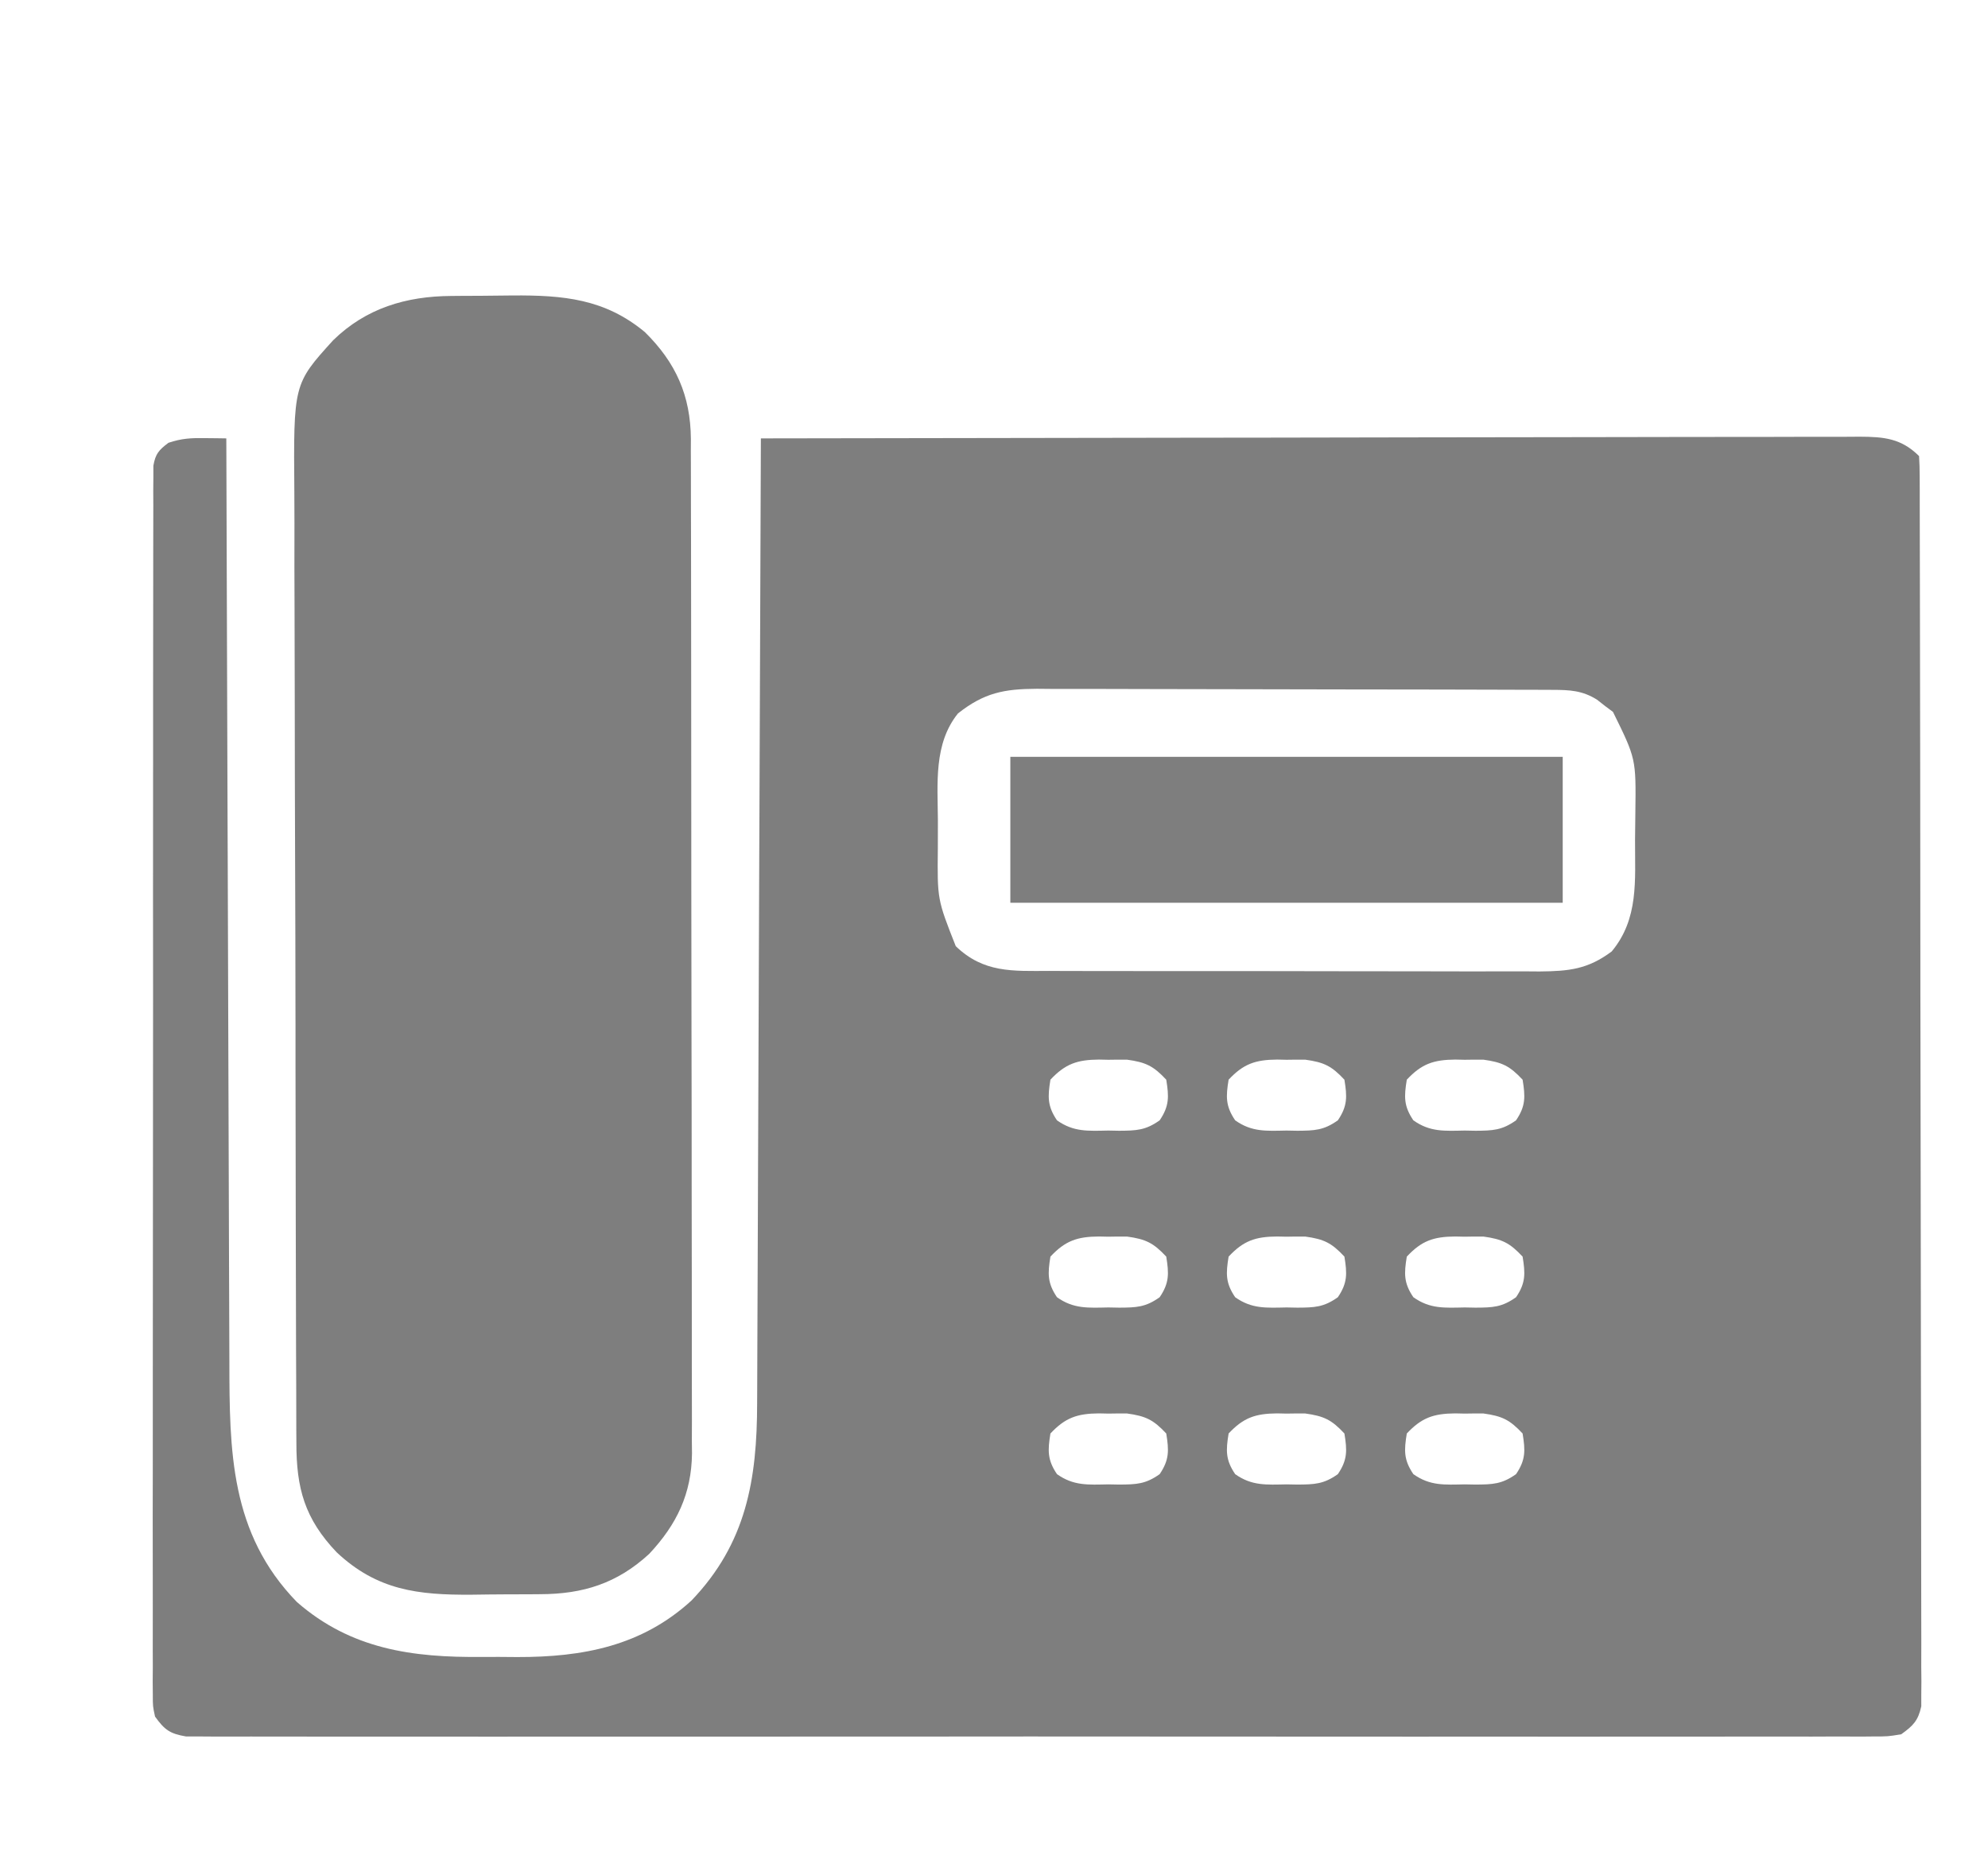
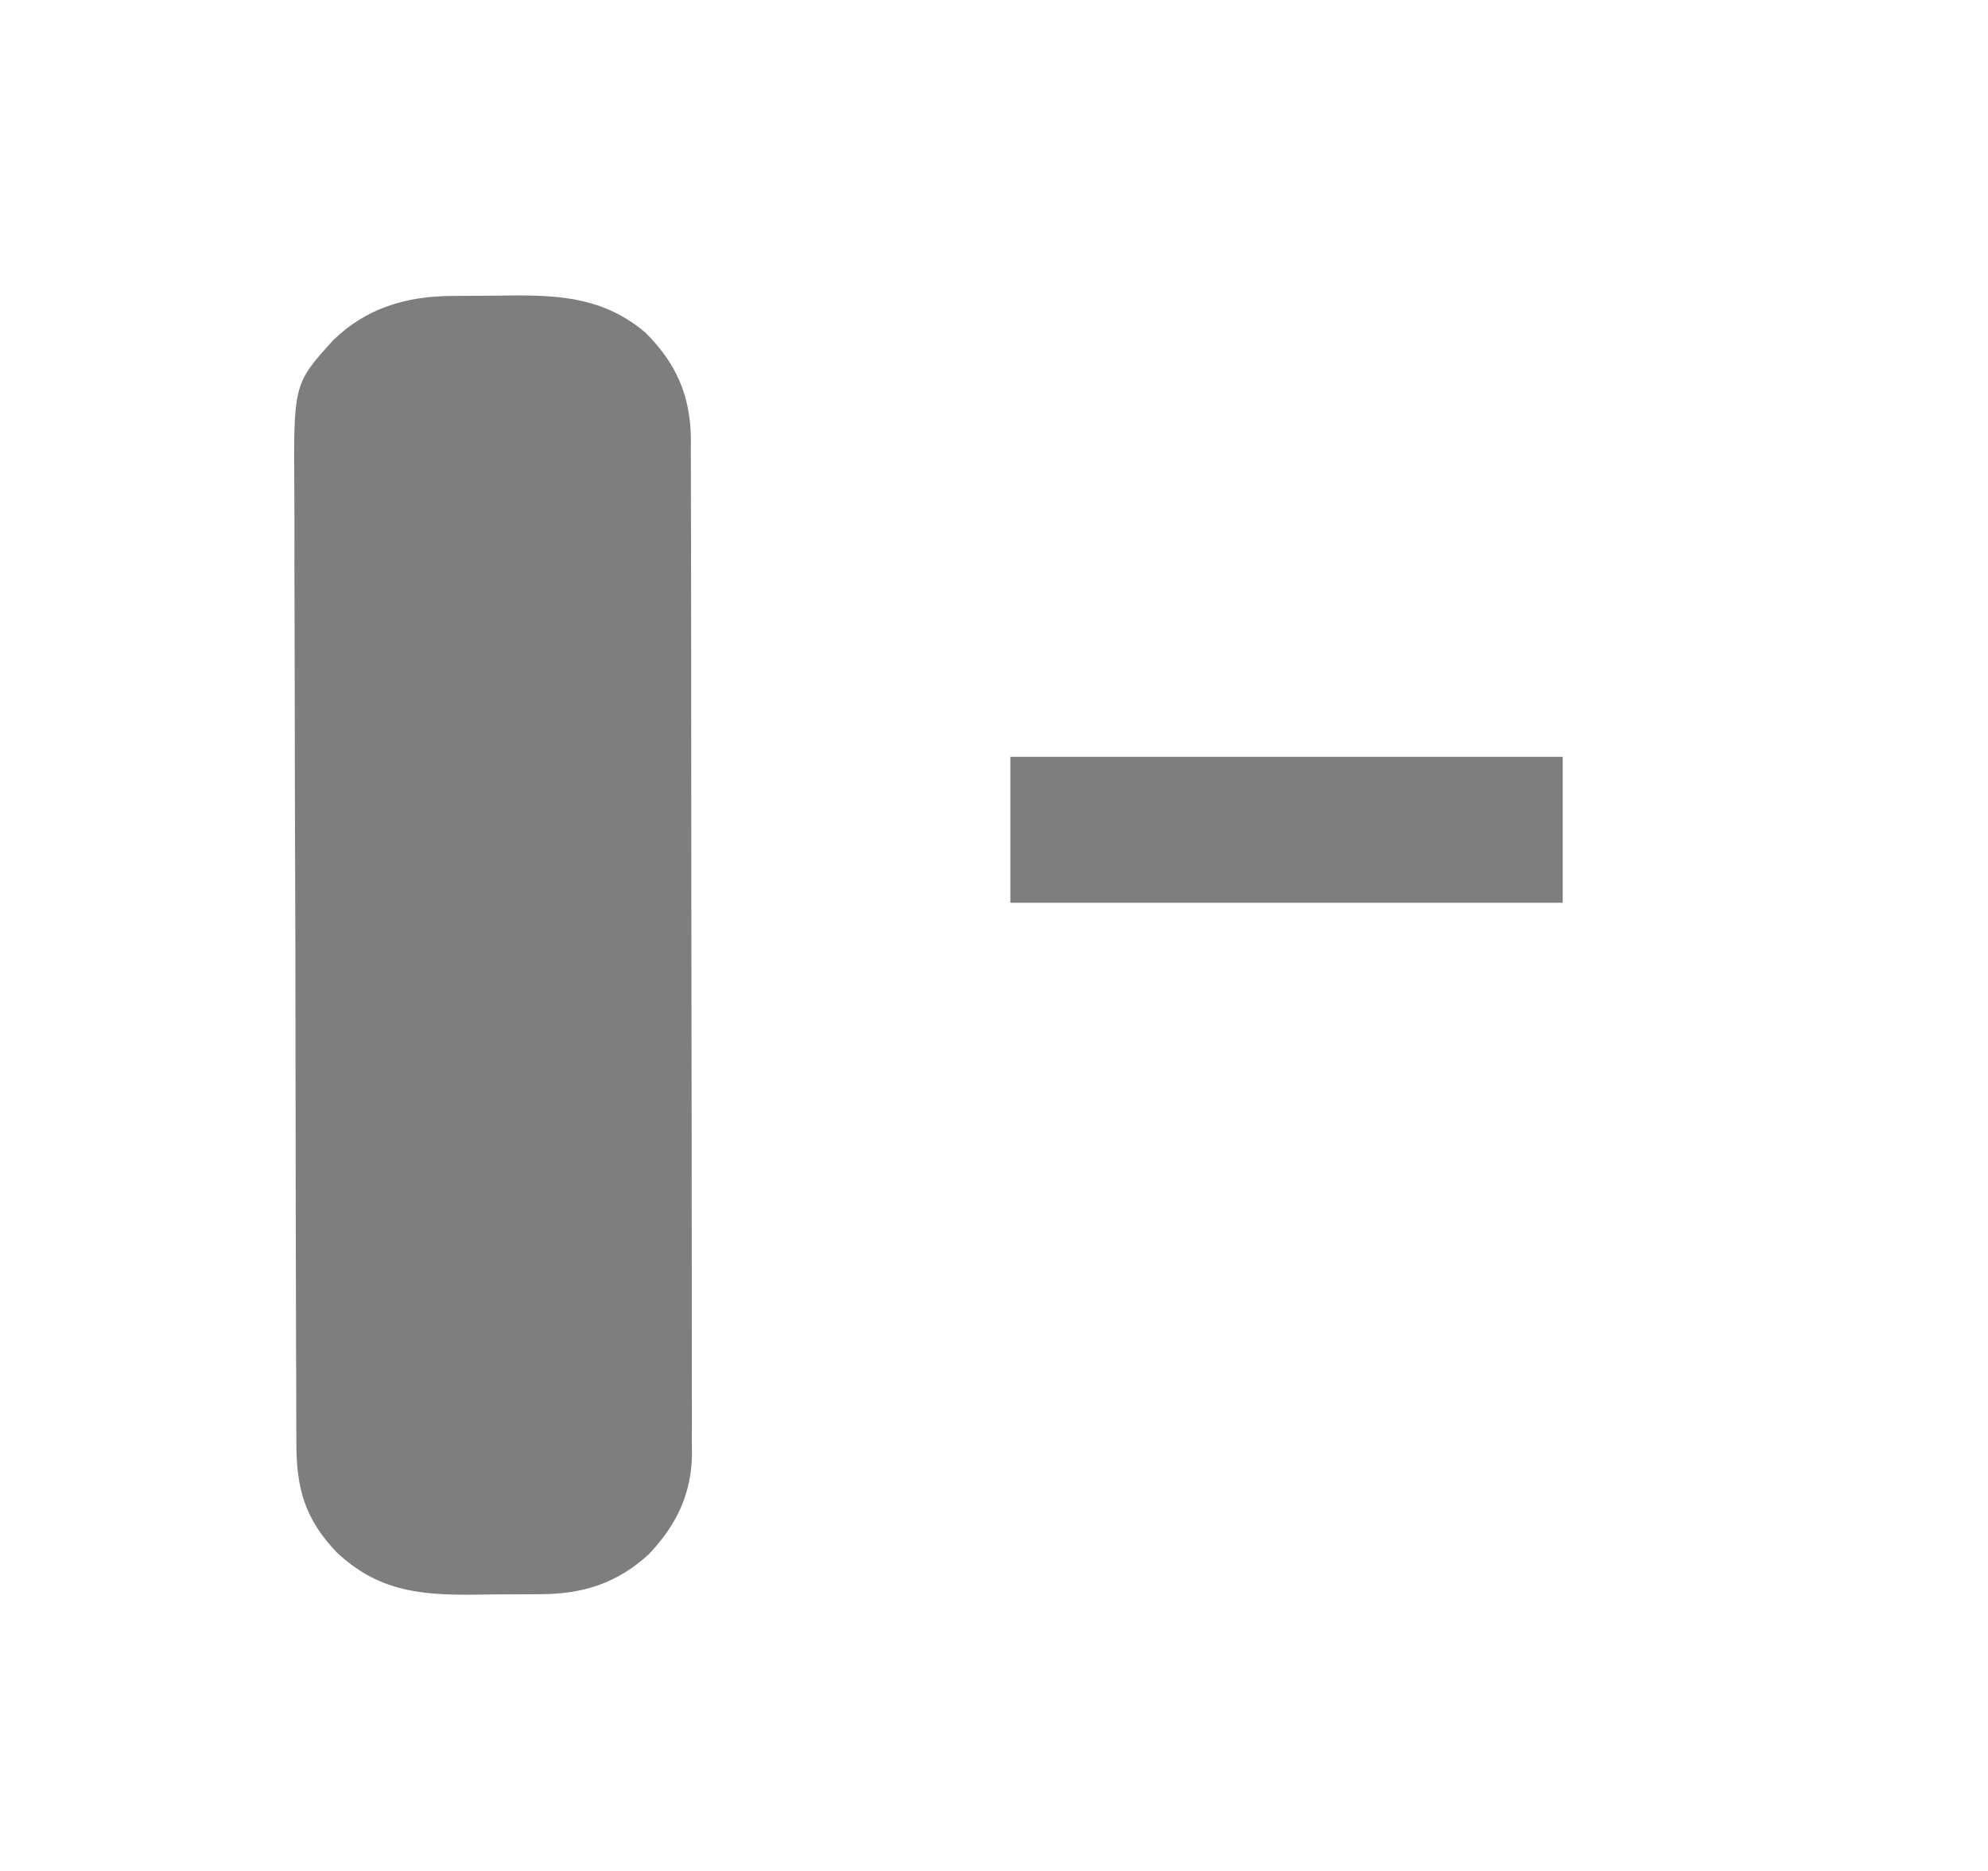
<svg xmlns="http://www.w3.org/2000/svg" fill="none" height="64" viewBox="0 0 68 64" width="68">
-   <path d="M7.008 14.987C7.145 14.988 7.283 14.989 7.424 14.991C7.529 14.992 7.634 14.994 7.741 14.996C7.742 15.172 7.742 15.348 7.743 15.529C7.755 19.71 7.769 23.89 7.784 28.071C7.786 28.586 7.788 29.102 7.79 29.617C7.79 29.771 7.79 29.771 7.791 29.928C7.797 31.586 7.802 33.244 7.807 34.901C7.811 36.605 7.817 38.308 7.824 40.011C7.828 40.966 7.831 41.922 7.833 42.878C7.835 43.779 7.839 44.679 7.843 45.58C7.844 45.91 7.845 46.239 7.846 46.569C7.849 49.632 7.87 52.452 10.156 54.801C12.007 56.418 14.109 56.702 16.478 56.679C16.883 56.676 17.288 56.679 17.693 56.683C19.933 56.687 21.953 56.308 23.656 54.746C25.531 52.786 25.895 50.607 25.898 47.998C25.898 47.856 25.899 47.714 25.9 47.568C25.902 47.096 25.904 46.624 25.905 46.152C25.906 45.812 25.908 45.472 25.909 45.132C25.913 44.212 25.917 43.291 25.92 42.371C25.923 41.409 25.927 40.446 25.931 39.483C25.938 37.868 25.944 36.253 25.95 34.639C25.956 32.976 25.962 31.313 25.969 29.65C25.97 29.496 25.97 29.496 25.97 29.339C25.973 28.824 25.975 28.309 25.977 27.794C25.994 23.528 26.01 19.262 26.026 14.996C30.943 14.986 35.861 14.978 40.778 14.973C41.359 14.972 41.939 14.972 42.519 14.971C42.635 14.971 42.751 14.971 42.87 14.971C44.741 14.969 46.613 14.965 48.484 14.961C50.404 14.957 52.324 14.954 54.244 14.953C55.429 14.953 56.614 14.951 57.799 14.947C58.708 14.944 59.616 14.944 60.524 14.945C60.897 14.945 61.27 14.944 61.643 14.942C62.151 14.94 62.659 14.94 63.167 14.941C63.316 14.94 63.464 14.939 63.617 14.938C64.441 14.943 65.029 14.992 65.642 15.601C65.658 15.831 65.662 16.061 65.663 16.291C65.663 16.442 65.664 16.592 65.665 16.747C65.665 16.997 65.665 16.997 65.665 17.252C65.665 17.428 65.666 17.604 65.666 17.785C65.668 18.275 65.669 18.765 65.669 19.255C65.67 19.783 65.671 20.311 65.672 20.838C65.675 22.114 65.677 23.39 65.678 24.665C65.679 25.265 65.68 25.865 65.681 26.465C65.683 28.46 65.685 30.454 65.686 32.448C65.687 32.965 65.687 33.483 65.687 34.001C65.687 34.13 65.688 34.259 65.688 34.391C65.689 36.477 65.693 38.563 65.698 40.649C65.703 42.788 65.705 44.928 65.706 47.068C65.706 48.27 65.708 49.472 65.712 50.674C65.715 51.698 65.716 52.721 65.715 53.745C65.714 54.267 65.714 54.79 65.717 55.312C65.72 55.878 65.719 56.444 65.717 57.01C65.719 57.259 65.719 57.259 65.722 57.513C65.72 57.664 65.719 57.815 65.718 57.971C65.718 58.102 65.718 58.233 65.718 58.367C65.612 58.858 65.441 59.031 65.033 59.324C64.579 59.4 64.579 59.4 64.036 59.4C63.936 59.401 63.836 59.402 63.732 59.403C63.395 59.405 63.057 59.403 62.719 59.401C62.475 59.401 62.231 59.402 61.987 59.404C61.316 59.406 60.644 59.405 59.973 59.403C59.249 59.401 58.525 59.404 57.802 59.405C56.383 59.408 54.965 59.407 53.547 59.406C52.395 59.404 51.242 59.404 50.09 59.405C49.926 59.405 49.762 59.405 49.593 59.405C49.261 59.405 48.928 59.405 48.595 59.406C45.472 59.407 42.35 59.405 39.227 59.402C36.546 59.399 33.865 59.4 31.184 59.403C28.073 59.406 24.962 59.407 21.851 59.405C21.519 59.405 21.188 59.405 20.856 59.405C20.611 59.405 20.611 59.405 20.362 59.404C19.21 59.404 18.059 59.405 16.907 59.406C15.505 59.408 14.102 59.407 12.7 59.404C11.984 59.403 11.268 59.402 10.552 59.404C9.897 59.406 9.242 59.405 8.587 59.402C8.35 59.401 8.112 59.401 7.875 59.403C7.553 59.405 7.231 59.403 6.91 59.4C6.731 59.4 6.551 59.4 6.367 59.4C5.81 59.306 5.629 59.173 5.303 58.719C5.227 58.367 5.227 58.367 5.227 57.972C5.226 57.821 5.224 57.67 5.223 57.514C5.224 57.348 5.226 57.183 5.227 57.012C5.226 56.836 5.225 56.66 5.225 56.478C5.223 55.989 5.224 55.499 5.226 55.01C5.228 54.482 5.226 53.954 5.225 53.427C5.222 52.393 5.224 51.359 5.226 50.325C5.228 49.122 5.228 47.919 5.227 46.715C5.226 44.569 5.229 42.423 5.232 40.276C5.236 38.192 5.237 36.108 5.236 34.024C5.234 31.756 5.233 29.488 5.236 27.219C5.236 26.978 5.236 26.736 5.236 26.494C5.237 26.316 5.237 26.316 5.237 26.134C5.237 25.294 5.237 24.455 5.237 23.616C5.236 22.594 5.237 21.571 5.24 20.549C5.241 20.027 5.242 19.505 5.241 18.983C5.24 18.419 5.242 17.854 5.244 17.289C5.243 17.123 5.243 16.957 5.242 16.785C5.243 16.635 5.244 16.484 5.246 16.329C5.246 16.198 5.246 16.068 5.246 15.933C5.317 15.524 5.431 15.396 5.761 15.147C6.22 14.995 6.529 14.98 7.008 14.987ZM32.768 24.404C31.932 25.442 32.073 26.803 32.081 28.069C32.083 28.384 32.081 28.7 32.079 29.016C32.06 30.766 32.06 30.766 32.692 32.366C33.641 33.282 34.632 33.217 35.882 33.212C36.174 33.214 36.174 33.214 36.472 33.215C37.004 33.218 37.536 33.218 38.068 33.217C38.513 33.216 38.958 33.217 39.403 33.218C40.453 33.22 41.503 33.22 42.553 33.218C43.634 33.217 44.716 33.219 45.797 33.223C46.728 33.226 47.658 33.227 48.588 33.226C49.143 33.226 49.698 33.226 50.252 33.229C50.871 33.231 51.49 33.229 52.109 33.227C52.292 33.228 52.475 33.23 52.663 33.231C53.671 33.222 54.315 33.155 55.129 32.546C56.06 31.426 55.923 30.113 55.927 28.733C55.929 28.416 55.933 28.099 55.938 27.783C55.961 25.954 55.961 25.954 55.172 24.352C55.082 24.285 54.992 24.218 54.9 24.149C54.811 24.079 54.721 24.009 54.629 23.936C54.125 23.618 53.69 23.6 53.109 23.598C52.86 23.597 52.86 23.597 52.606 23.596C52.424 23.596 52.242 23.595 52.054 23.595C51.862 23.594 51.67 23.594 51.473 23.593C50.947 23.591 50.42 23.59 49.894 23.589C49.565 23.589 49.236 23.588 48.907 23.587C47.877 23.585 46.847 23.584 45.818 23.583C44.63 23.583 43.442 23.58 42.254 23.576C41.335 23.572 40.417 23.571 39.498 23.571C38.95 23.57 38.401 23.57 37.853 23.567C37.241 23.564 36.629 23.565 36.016 23.566C35.835 23.564 35.654 23.563 35.467 23.561C34.343 23.567 33.665 23.696 32.768 24.404ZM35.93 36.933C35.837 37.51 35.822 37.832 36.154 38.323C36.724 38.729 37.227 38.686 37.911 38.673C38.095 38.676 38.095 38.676 38.283 38.68C38.867 38.676 39.184 38.667 39.667 38.323C40 37.832 39.985 37.51 39.892 36.933C39.452 36.463 39.194 36.337 38.549 36.248C38.336 36.246 38.123 36.248 37.911 36.252C37.804 36.25 37.698 36.248 37.588 36.245C36.845 36.251 36.438 36.391 35.93 36.933ZM42.025 36.933C41.931 37.51 41.916 37.832 42.249 38.323C42.819 38.729 43.322 38.686 44.006 38.673C44.19 38.676 44.19 38.676 44.378 38.68C44.962 38.676 45.279 38.667 45.762 38.323C46.095 37.832 46.08 37.51 45.986 36.933C45.547 36.463 45.289 36.337 44.644 36.248C44.431 36.246 44.218 36.248 44.006 36.252C43.899 36.25 43.793 36.248 43.683 36.245C42.94 36.251 42.532 36.391 42.025 36.933ZM48.12 36.933C48.026 37.51 48.011 37.832 48.344 38.323C48.914 38.729 49.416 38.686 50.1 38.673C50.285 38.676 50.285 38.676 50.473 38.68C51.057 38.676 51.374 38.667 51.857 38.323C52.19 37.832 52.175 37.51 52.081 36.933C51.641 36.463 51.384 36.337 50.739 36.248C50.526 36.246 50.313 36.248 50.1 36.252C49.994 36.25 49.888 36.248 49.778 36.245C49.034 36.251 48.627 36.391 48.12 36.933ZM35.93 42.985C35.837 43.562 35.822 43.884 36.154 44.374C36.724 44.78 37.227 44.737 37.911 44.724C38.095 44.728 38.095 44.728 38.283 44.731C38.867 44.728 39.184 44.719 39.667 44.374C40 43.884 39.985 43.562 39.892 42.985C39.452 42.515 39.194 42.388 38.549 42.299C38.336 42.297 38.123 42.299 37.911 42.304C37.804 42.301 37.698 42.299 37.588 42.297C36.845 42.302 36.438 42.443 35.93 42.985ZM42.025 42.985C41.931 43.562 41.916 43.884 42.249 44.374C42.819 44.78 43.322 44.737 44.006 44.724C44.19 44.728 44.19 44.728 44.378 44.731C44.962 44.728 45.279 44.719 45.762 44.374C46.095 43.884 46.08 43.562 45.986 42.985C45.547 42.515 45.289 42.388 44.644 42.299C44.431 42.297 44.218 42.299 44.006 42.304C43.899 42.301 43.793 42.299 43.683 42.297C42.94 42.302 42.532 42.443 42.025 42.985ZM48.12 42.985C48.026 43.562 48.011 43.884 48.344 44.374C48.914 44.78 49.416 44.737 50.1 44.724C50.285 44.728 50.285 44.728 50.473 44.731C51.057 44.728 51.374 44.719 51.857 44.374C52.19 43.884 52.175 43.562 52.081 42.985C51.641 42.515 51.384 42.388 50.739 42.299C50.526 42.297 50.313 42.299 50.1 42.304C49.994 42.301 49.888 42.299 49.778 42.297C49.034 42.302 48.627 42.443 48.12 42.985ZM35.93 49.036C35.837 49.613 35.822 49.935 36.154 50.426C36.724 50.832 37.227 50.789 37.911 50.776C38.095 50.779 38.095 50.779 38.283 50.783C38.867 50.779 39.184 50.77 39.667 50.426C40 49.935 39.985 49.613 39.892 49.036C39.452 48.566 39.194 48.44 38.549 48.351C38.336 48.349 38.123 48.351 37.911 48.355C37.804 48.353 37.698 48.351 37.588 48.348C36.845 48.354 36.438 48.495 35.93 49.036ZM42.025 49.036C41.931 49.613 41.916 49.935 42.249 50.426C42.819 50.832 43.322 50.789 44.006 50.776C44.19 50.779 44.19 50.779 44.378 50.783C44.962 50.779 45.279 50.77 45.762 50.426C46.095 49.935 46.08 49.613 45.986 49.036C45.547 48.566 45.289 48.44 44.644 48.351C44.431 48.349 44.218 48.351 44.006 48.355C43.899 48.353 43.793 48.351 43.683 48.348C42.94 48.354 42.532 48.495 42.025 49.036ZM48.12 49.036C48.026 49.613 48.011 49.935 48.344 50.426C48.914 50.832 49.416 50.789 50.1 50.776C50.285 50.779 50.285 50.779 50.473 50.783C51.057 50.779 51.374 50.77 51.857 50.426C52.19 49.935 52.175 49.613 52.081 49.036C51.641 48.566 51.384 48.44 50.739 48.351C50.526 48.349 50.313 48.351 50.1 48.355C49.994 48.353 49.888 48.351 49.778 48.348C49.034 48.354 48.627 48.495 48.12 49.036Z" fill="#7E7E7E" />
  <path d="M15.434 10.124C15.545 10.123 15.655 10.122 15.769 10.121C16.003 10.12 16.237 10.119 16.471 10.118C16.824 10.117 17.177 10.112 17.53 10.107C19.267 10.095 20.687 10.22 22.059 11.361C23.122 12.408 23.62 13.535 23.632 15.014C23.631 15.224 23.631 15.224 23.63 15.438C23.631 15.589 23.632 15.739 23.632 15.895C23.634 16.399 23.634 16.903 23.634 17.407C23.635 17.769 23.636 18.13 23.637 18.492C23.639 19.372 23.64 20.252 23.64 21.132C23.64 21.848 23.641 22.564 23.642 23.279C23.645 25.31 23.646 27.34 23.646 29.371C23.646 29.48 23.646 29.589 23.646 29.702C23.646 29.812 23.646 29.921 23.646 30.034C23.646 31.809 23.649 33.583 23.653 35.358C23.657 37.182 23.66 39.005 23.659 40.829C23.659 41.852 23.66 42.876 23.663 43.899C23.666 44.861 23.666 45.824 23.664 46.786C23.664 47.139 23.664 47.492 23.666 47.845C23.669 48.328 23.667 48.81 23.665 49.292C23.666 49.431 23.668 49.571 23.67 49.714C23.655 51.098 23.15 52.146 22.207 53.153C21.112 54.162 19.949 54.529 18.478 54.533C18.354 54.534 18.231 54.535 18.103 54.536C17.843 54.538 17.582 54.538 17.321 54.538C16.927 54.539 16.532 54.545 16.138 54.55C14.3 54.563 12.902 54.402 11.515 53.099C10.422 51.949 10.135 50.911 10.138 49.347C10.137 49.197 10.136 49.046 10.135 48.89C10.133 48.385 10.132 47.88 10.132 47.375C10.13 47.012 10.129 46.65 10.127 46.288C10.123 45.303 10.121 44.319 10.12 43.334C10.119 42.719 10.118 42.104 10.116 41.489C10.113 39.783 10.11 38.078 10.108 36.373C10.108 36.264 10.108 36.154 10.108 36.042C10.108 35.933 10.108 35.824 10.108 35.711C10.108 35.489 10.108 35.268 10.108 35.046C10.108 34.937 10.107 34.827 10.107 34.714C10.106 32.935 10.101 31.156 10.094 29.377C10.087 27.549 10.083 25.72 10.082 23.891C10.082 22.866 10.08 21.84 10.075 20.814C10.07 19.849 10.069 18.884 10.072 17.918C10.072 17.565 10.071 17.211 10.068 16.858C10.038 13.136 10.038 13.136 11.397 11.638C12.522 10.54 13.895 10.133 15.434 10.124Z" fill="#7E7E7E" />
  <path d="M34.559 25.889C40.794 25.889 47.029 25.889 53.453 25.889C53.453 27.536 53.453 29.184 53.453 30.881C47.218 30.881 40.983 30.881 34.559 30.881C34.559 29.234 34.559 27.586 34.559 25.889Z" fill="#7E7E7E" />
</svg>